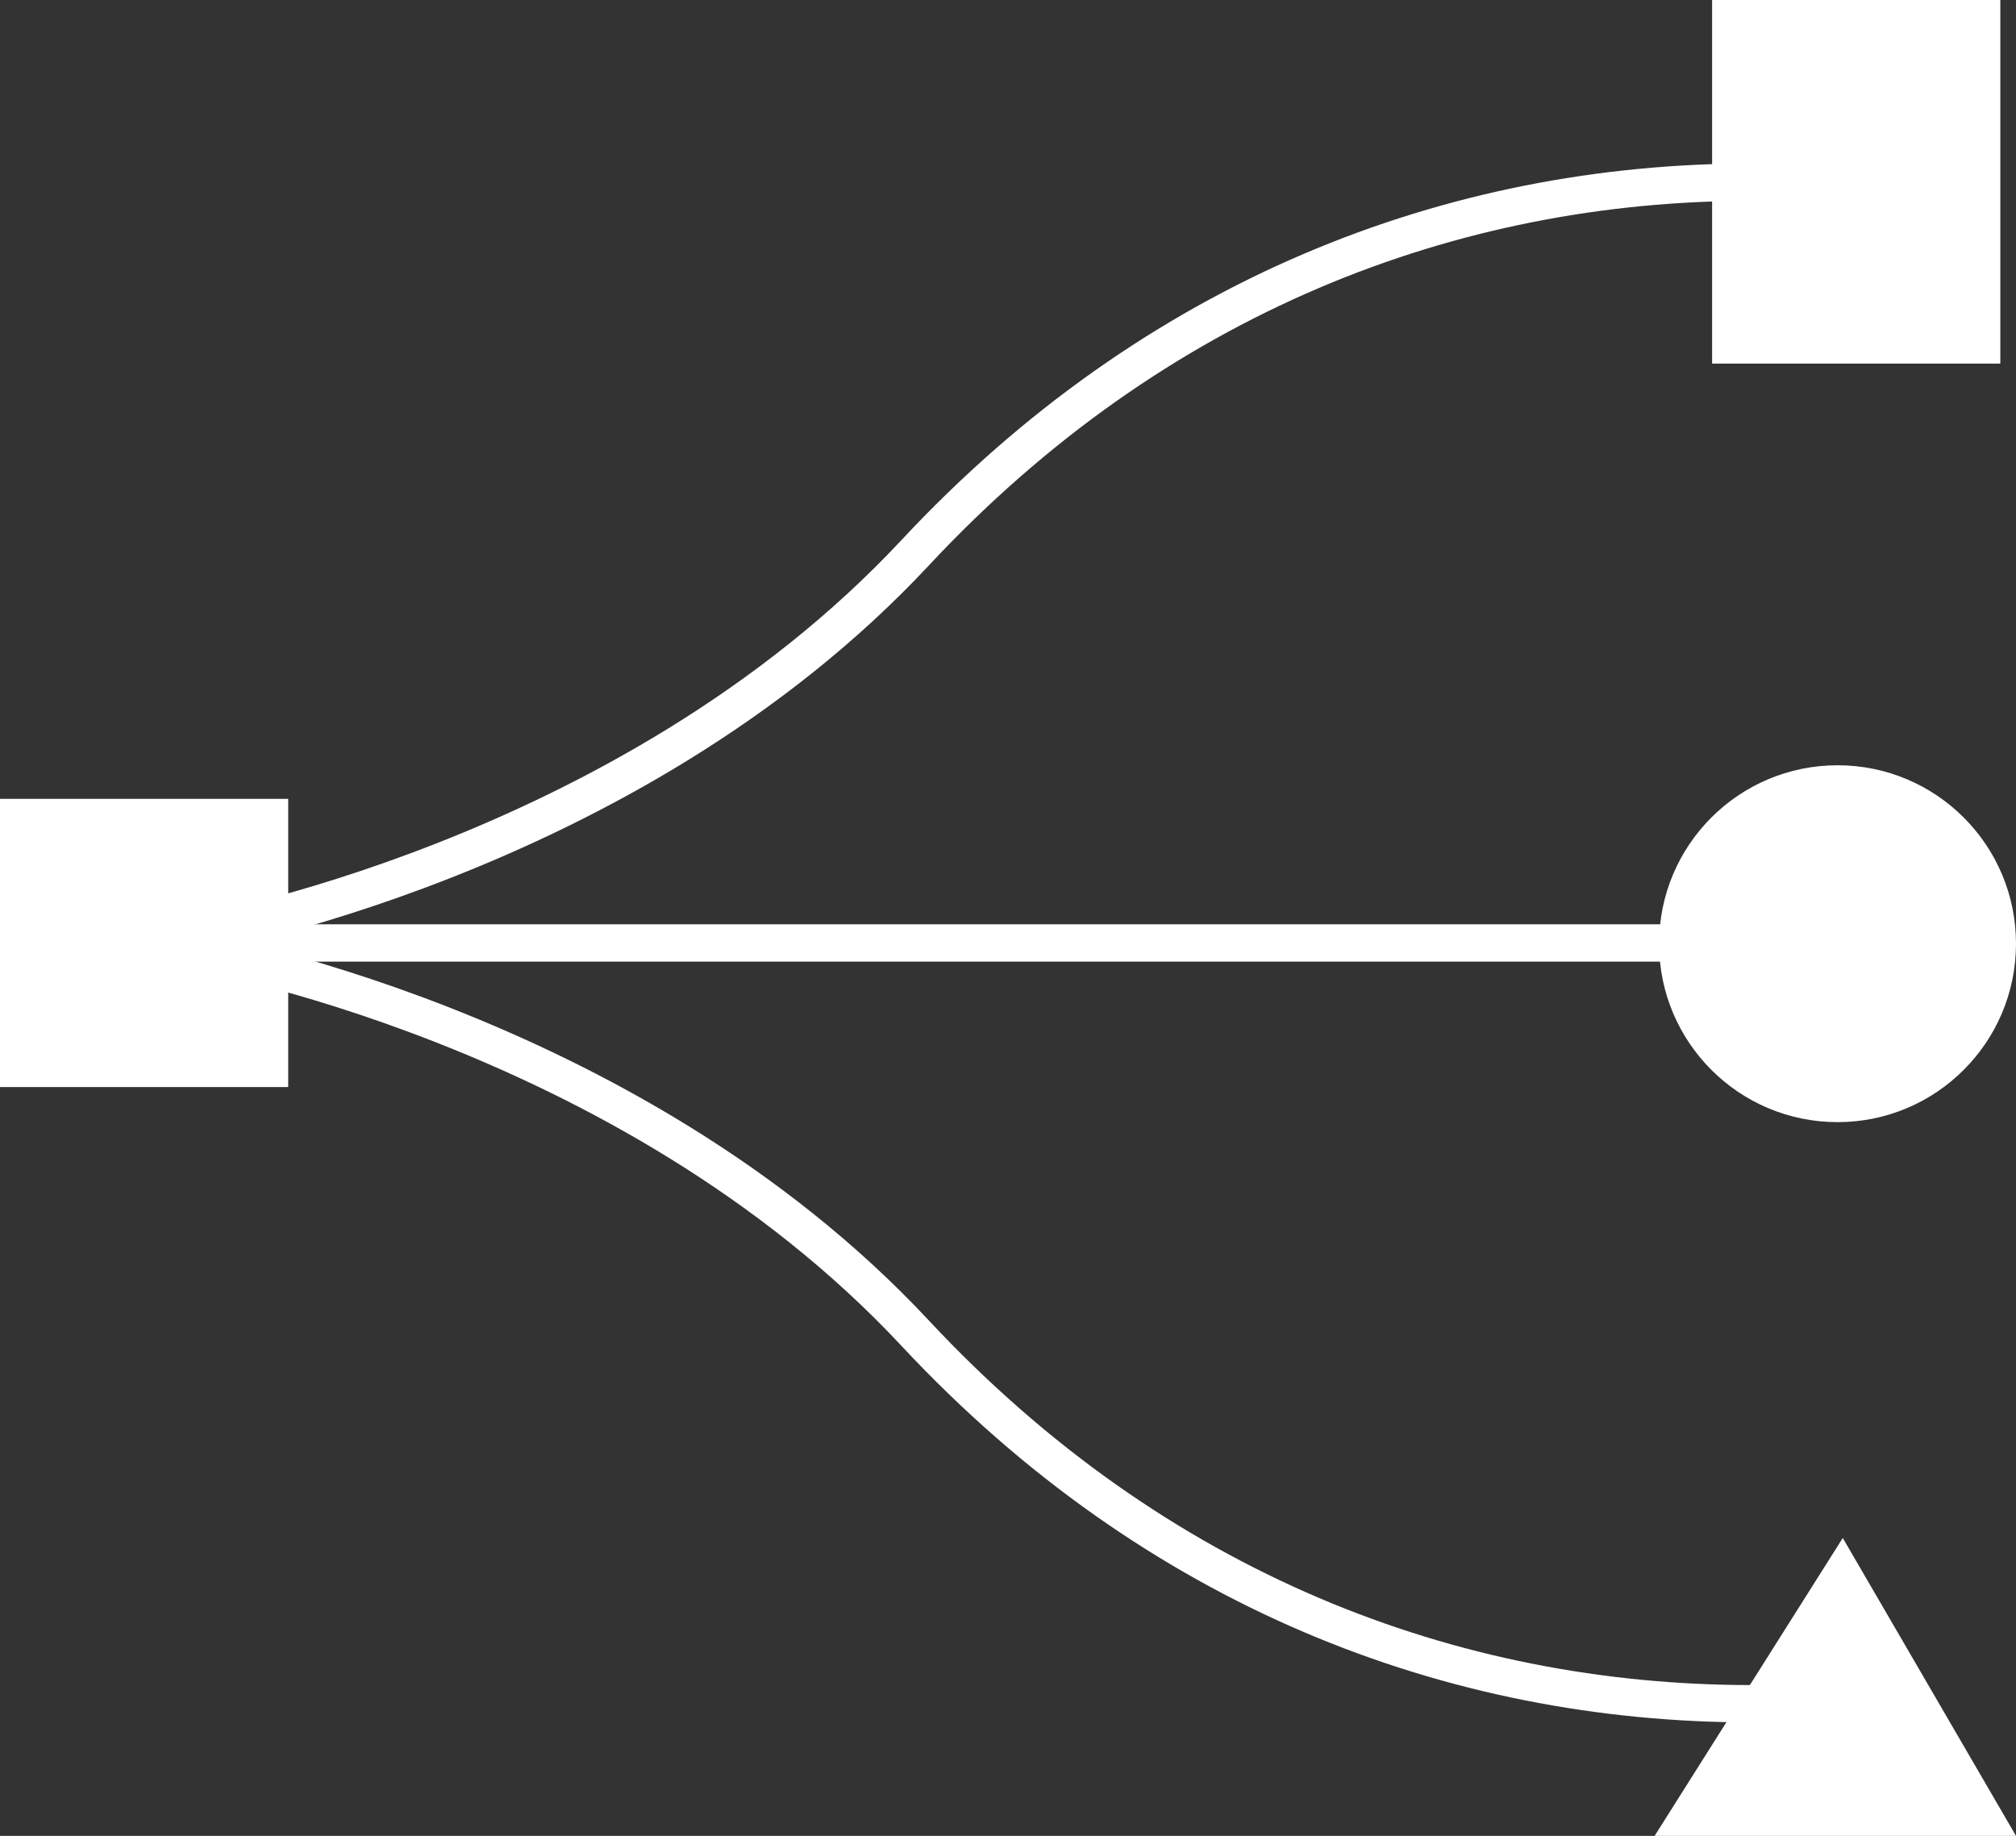
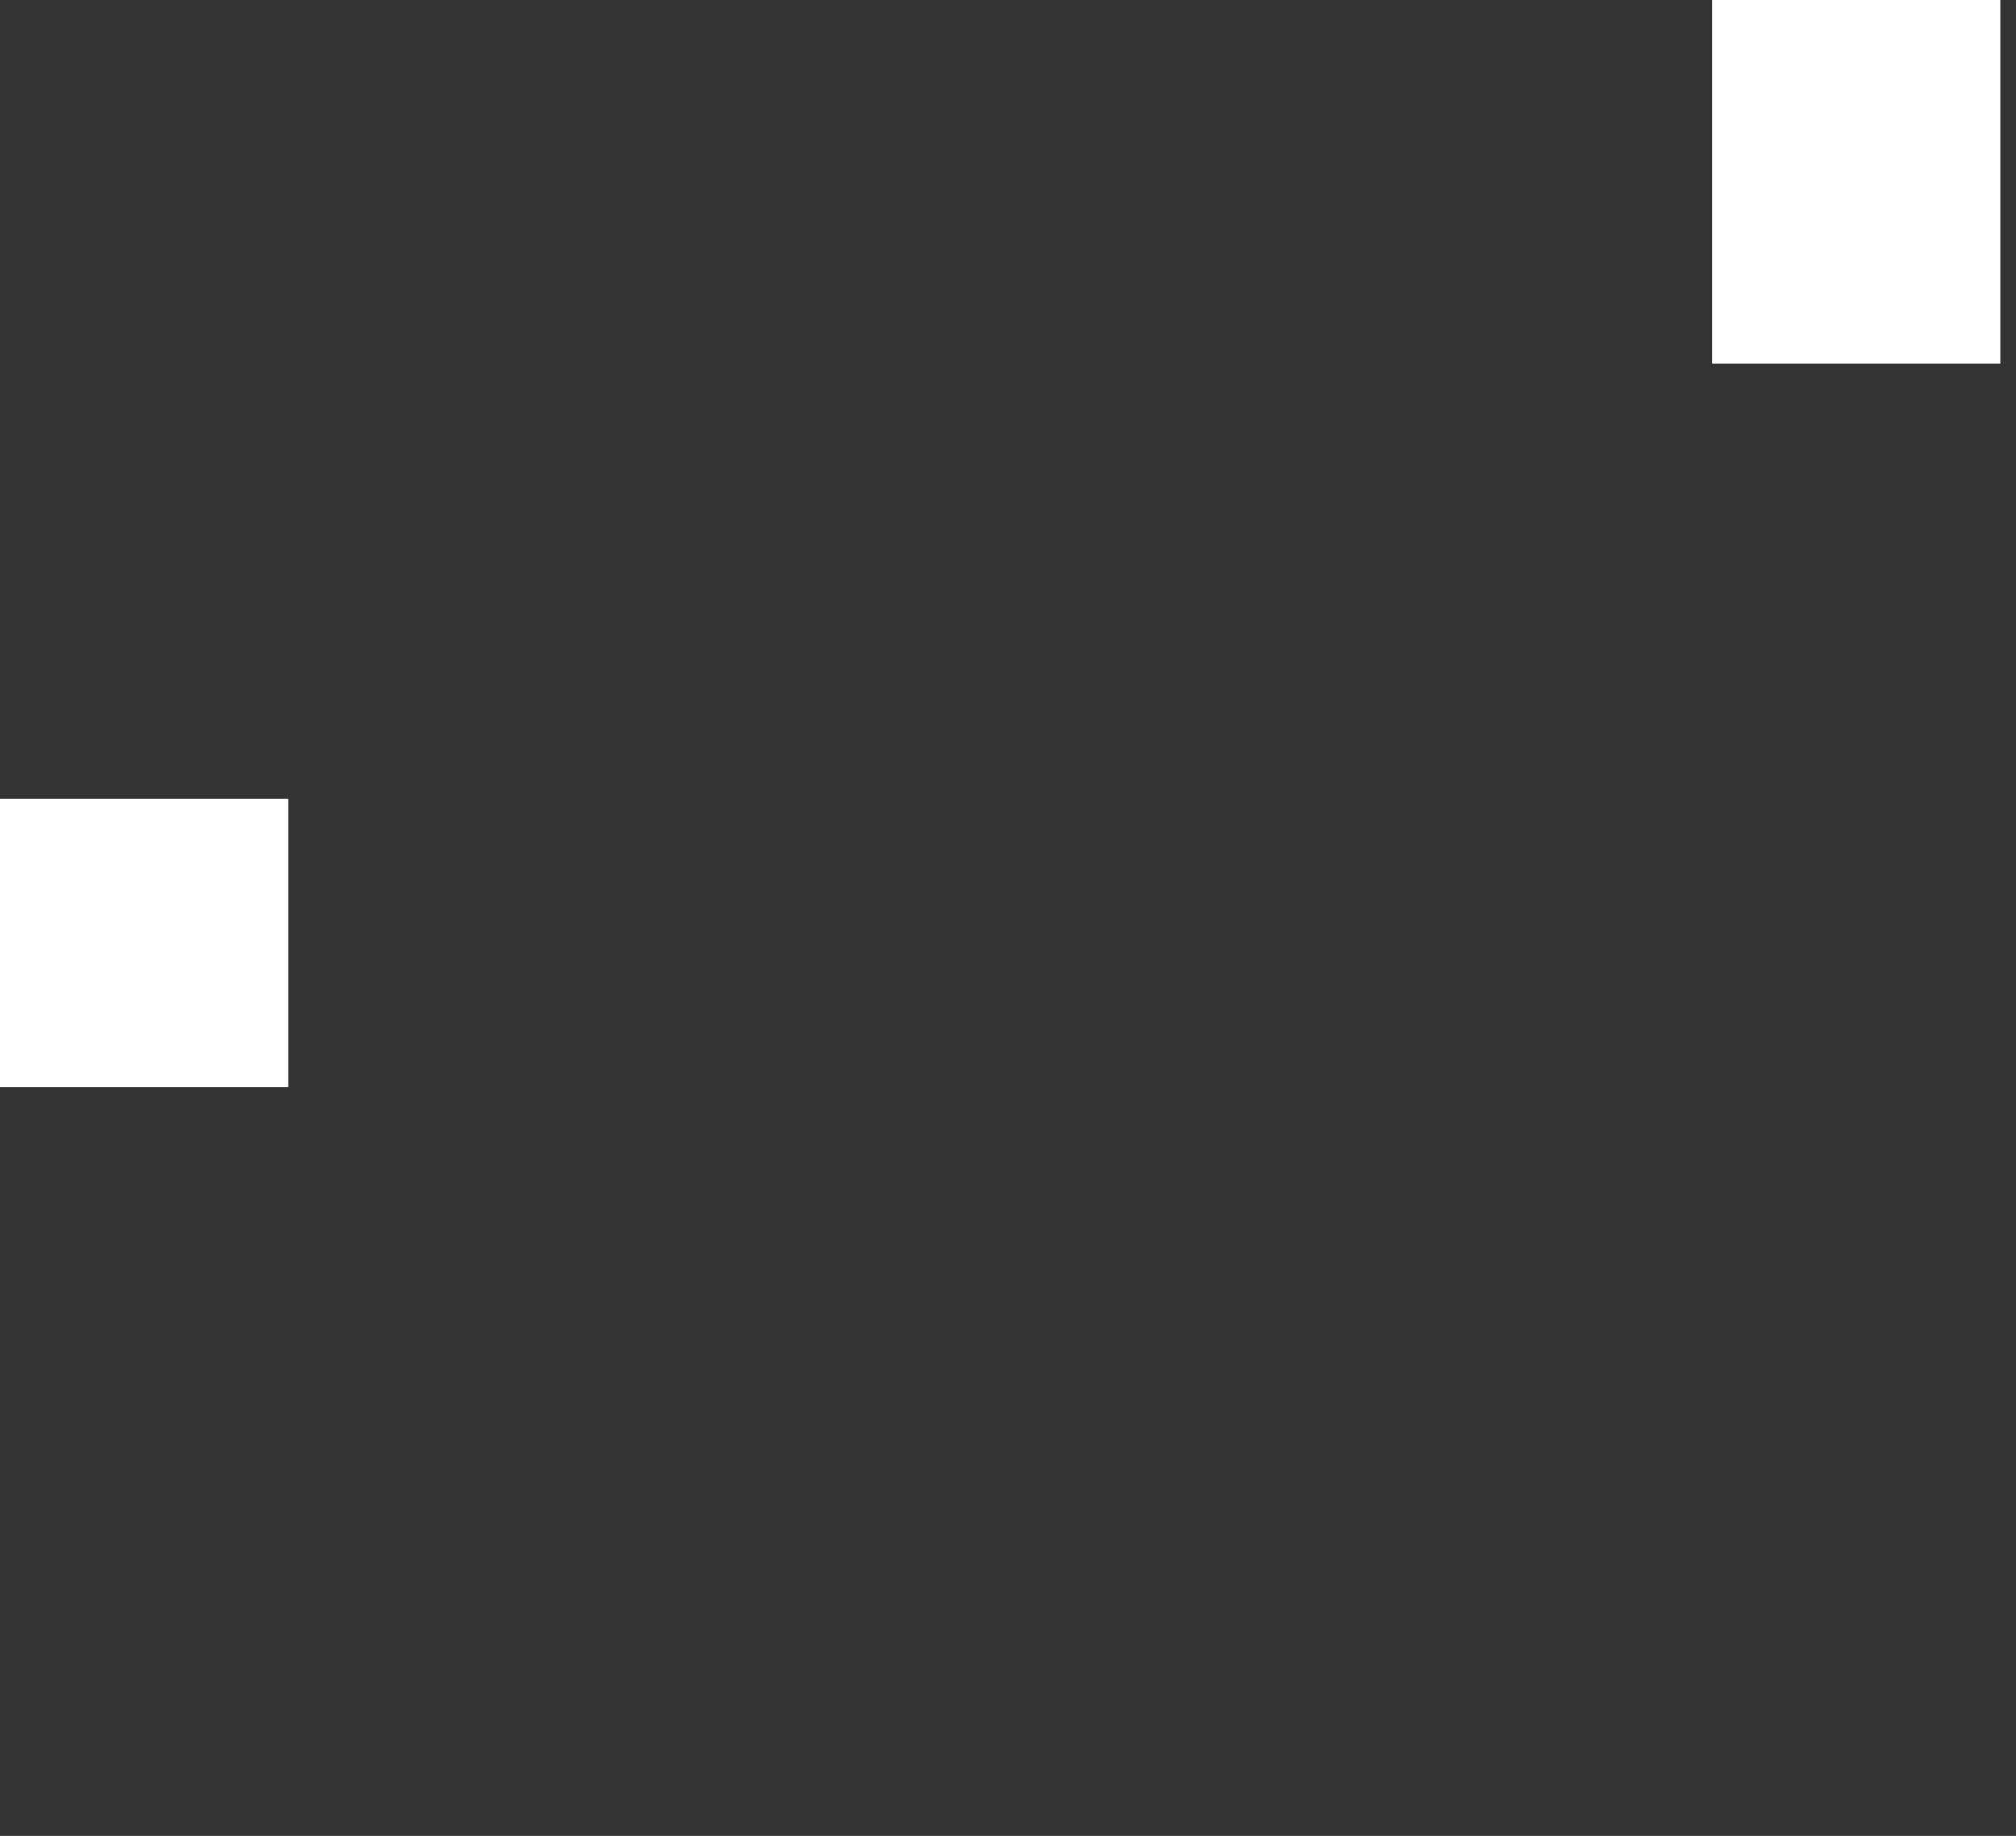
<svg xmlns="http://www.w3.org/2000/svg" id="uuid-9f8f6180-34c6-4109-a782-719b5d92cb34" data-name="Layer 2" viewBox="0 0 27 24.59">
  <rect x="0" y="0" width="27" height="24.59" fill="#333333" stroke="none" />
  <defs>
    <style> .uuid-ceee4fc6-6736-4422-8da4-22a1b9bb9f6a { fill: #fff; } .uuid-58ea9f07-e260-4ba6-bb3d-3c3a6427ef6e { fill: none; stroke: #fff; stroke-miterlimit: 10; stroke-width: .5px; } </style>
  </defs>
  <g id="uuid-82b3556b-81d3-4fed-ac30-fb51d53c6b48" data-name="Calque 1">
    <g>
      <rect class="uuid-ceee4fc6-6736-4422-8da4-22a1b9bb9f6a" y="10.7" width="3.86" height="3.86" />
      <rect class="uuid-ceee4fc6-6736-4422-8da4-22a1b9bb9f6a" x="22.93" width="3.86" height="4.87" />
-       <line class="uuid-58ea9f07-e260-4ba6-bb3d-3c3a6427ef6e" x1="23.45" y1="12.63" x2="1.93" y2="12.63" />
-       <path class="uuid-58ea9f07-e260-4ba6-bb3d-3c3a6427ef6e" d="M2.53,12.54s5.86-.99,9.73-5.14c3.21-3.44,7.19-4.96,11.2-4.96" />
-       <path class="uuid-58ea9f07-e260-4ba6-bb3d-3c3a6427ef6e" d="M2.53,12.72s5.86.99,9.73,5.14c3.21,3.44,7.19,4.96,11.2,4.96" />
-       <circle class="uuid-ceee4fc6-6736-4422-8da4-22a1b9bb9f6a" cx="24.61" cy="12.64" r="2.39" />
-       <polygon class="uuid-ceee4fc6-6736-4422-8da4-22a1b9bb9f6a" points="24.68 20.6 22.16 24.59 27 24.59 24.68 20.6" />
    </g>
  </g>
</svg>